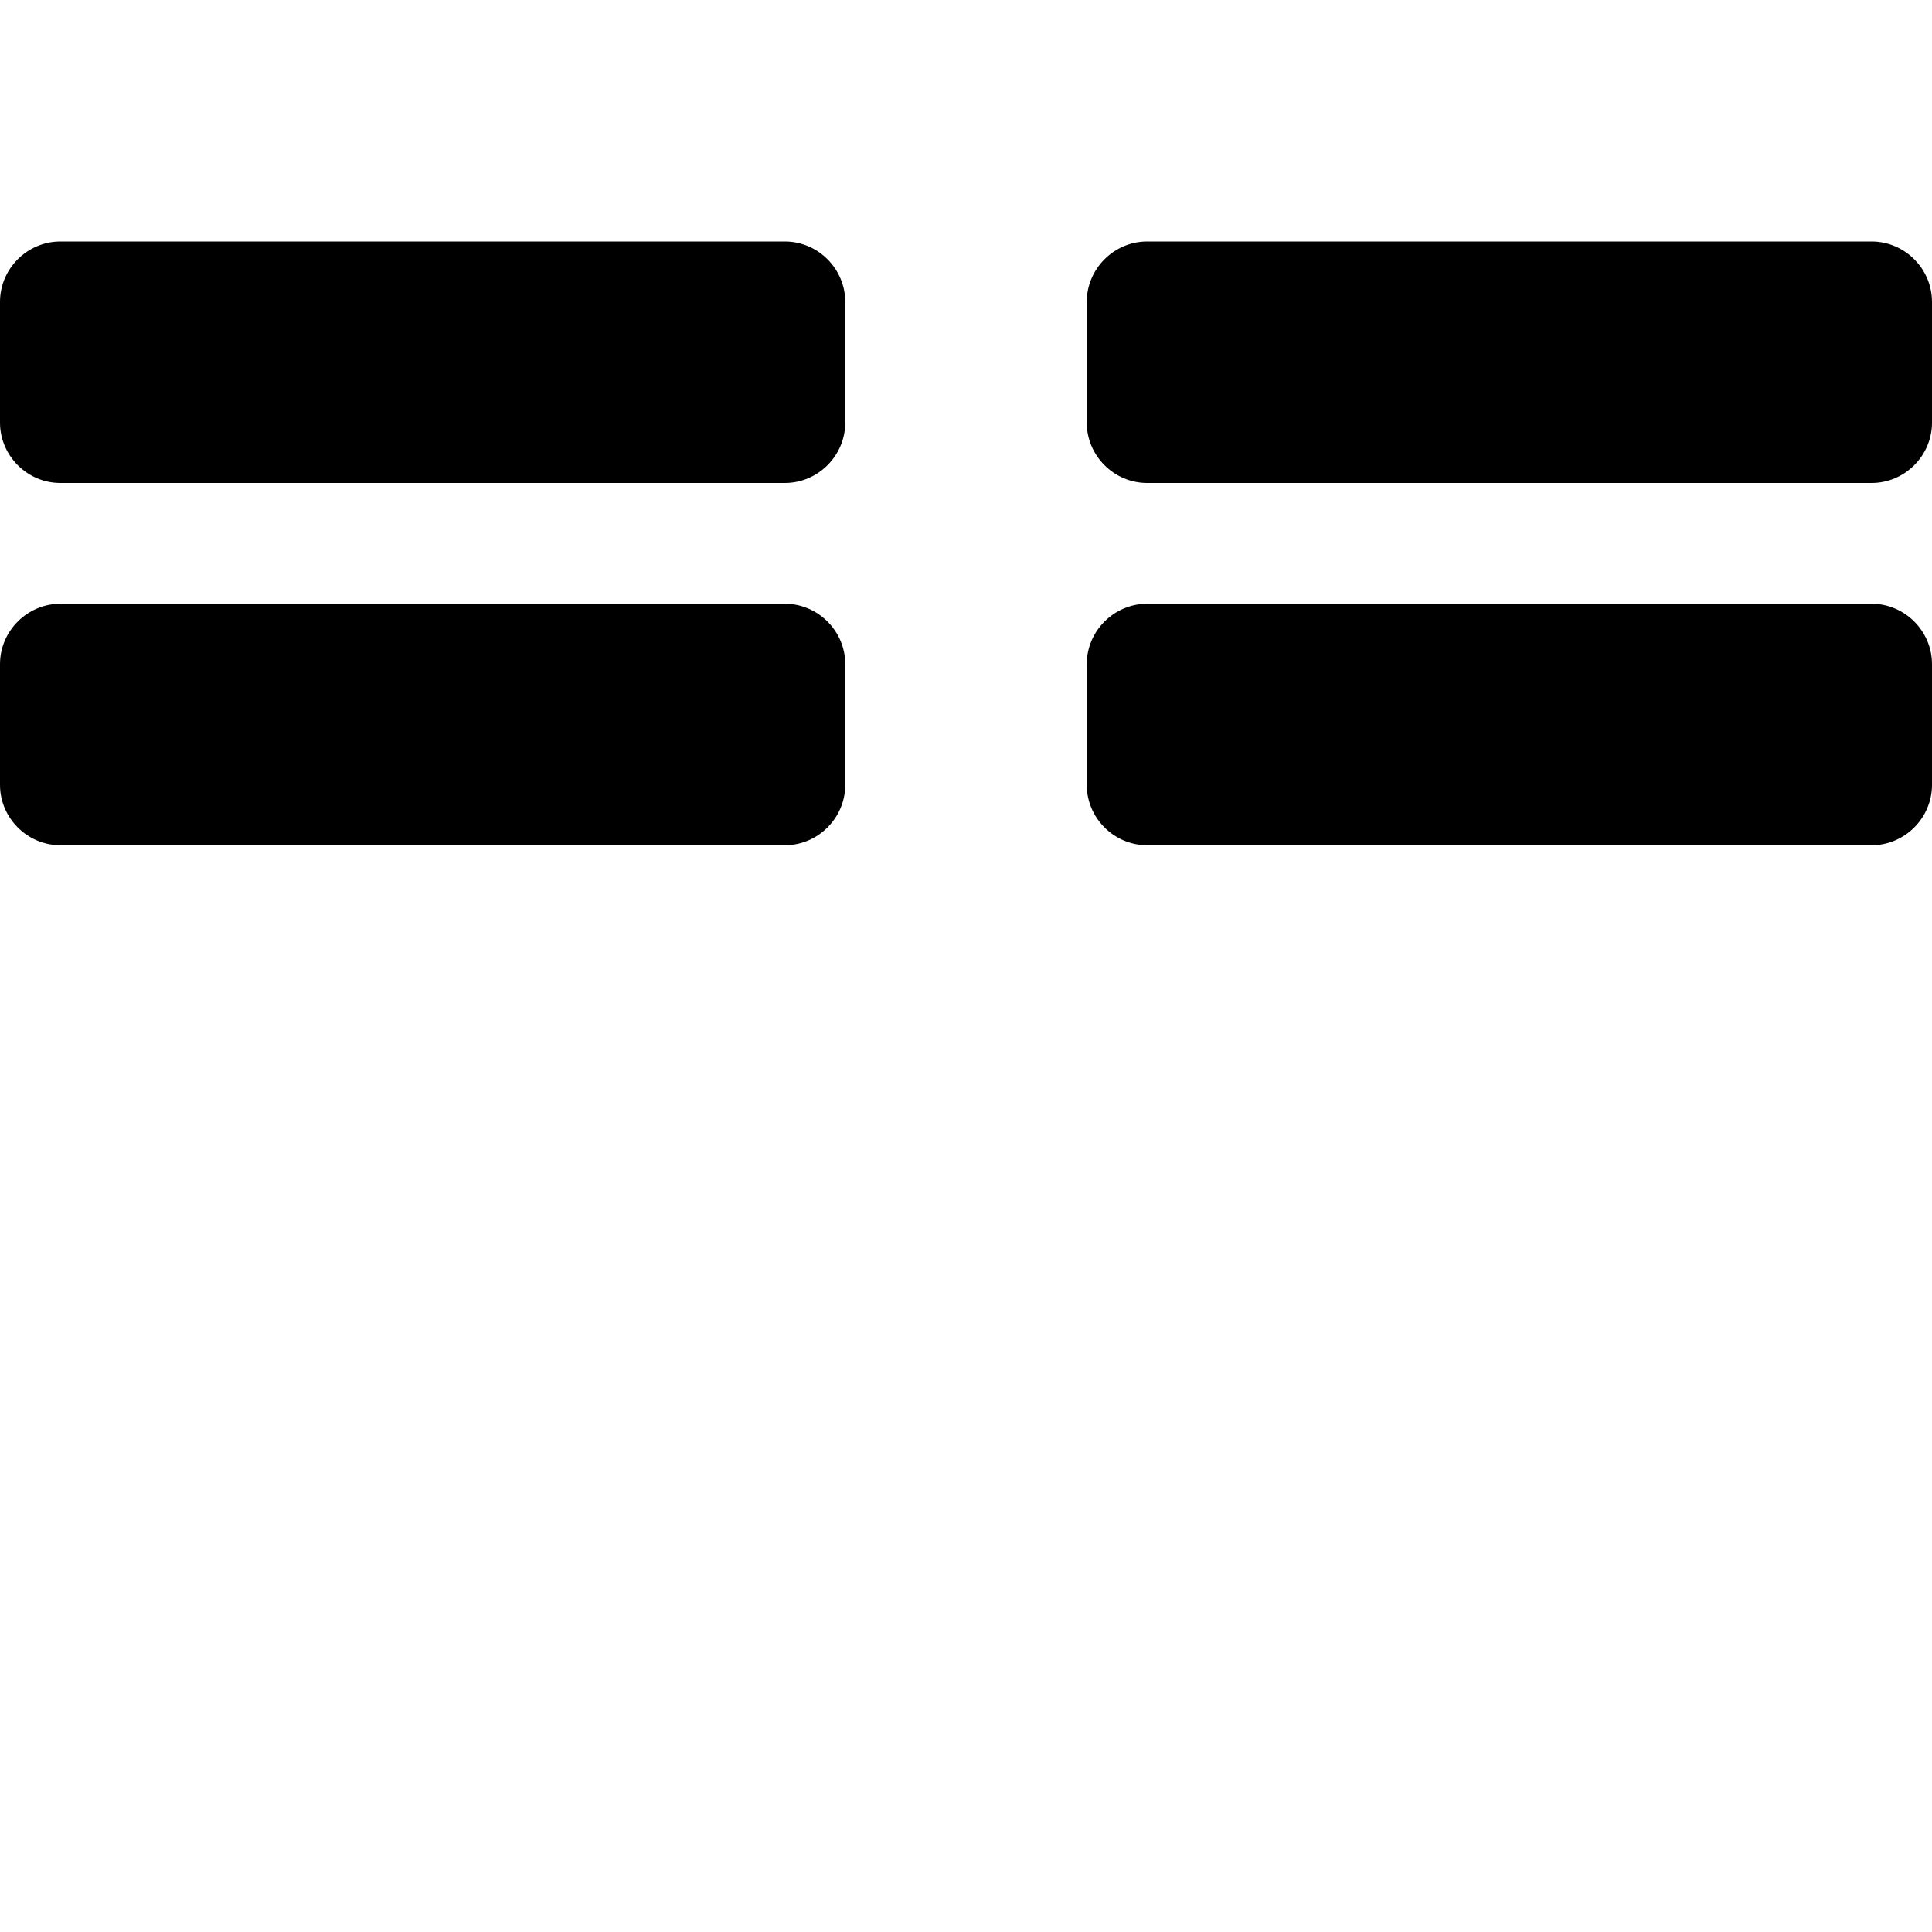
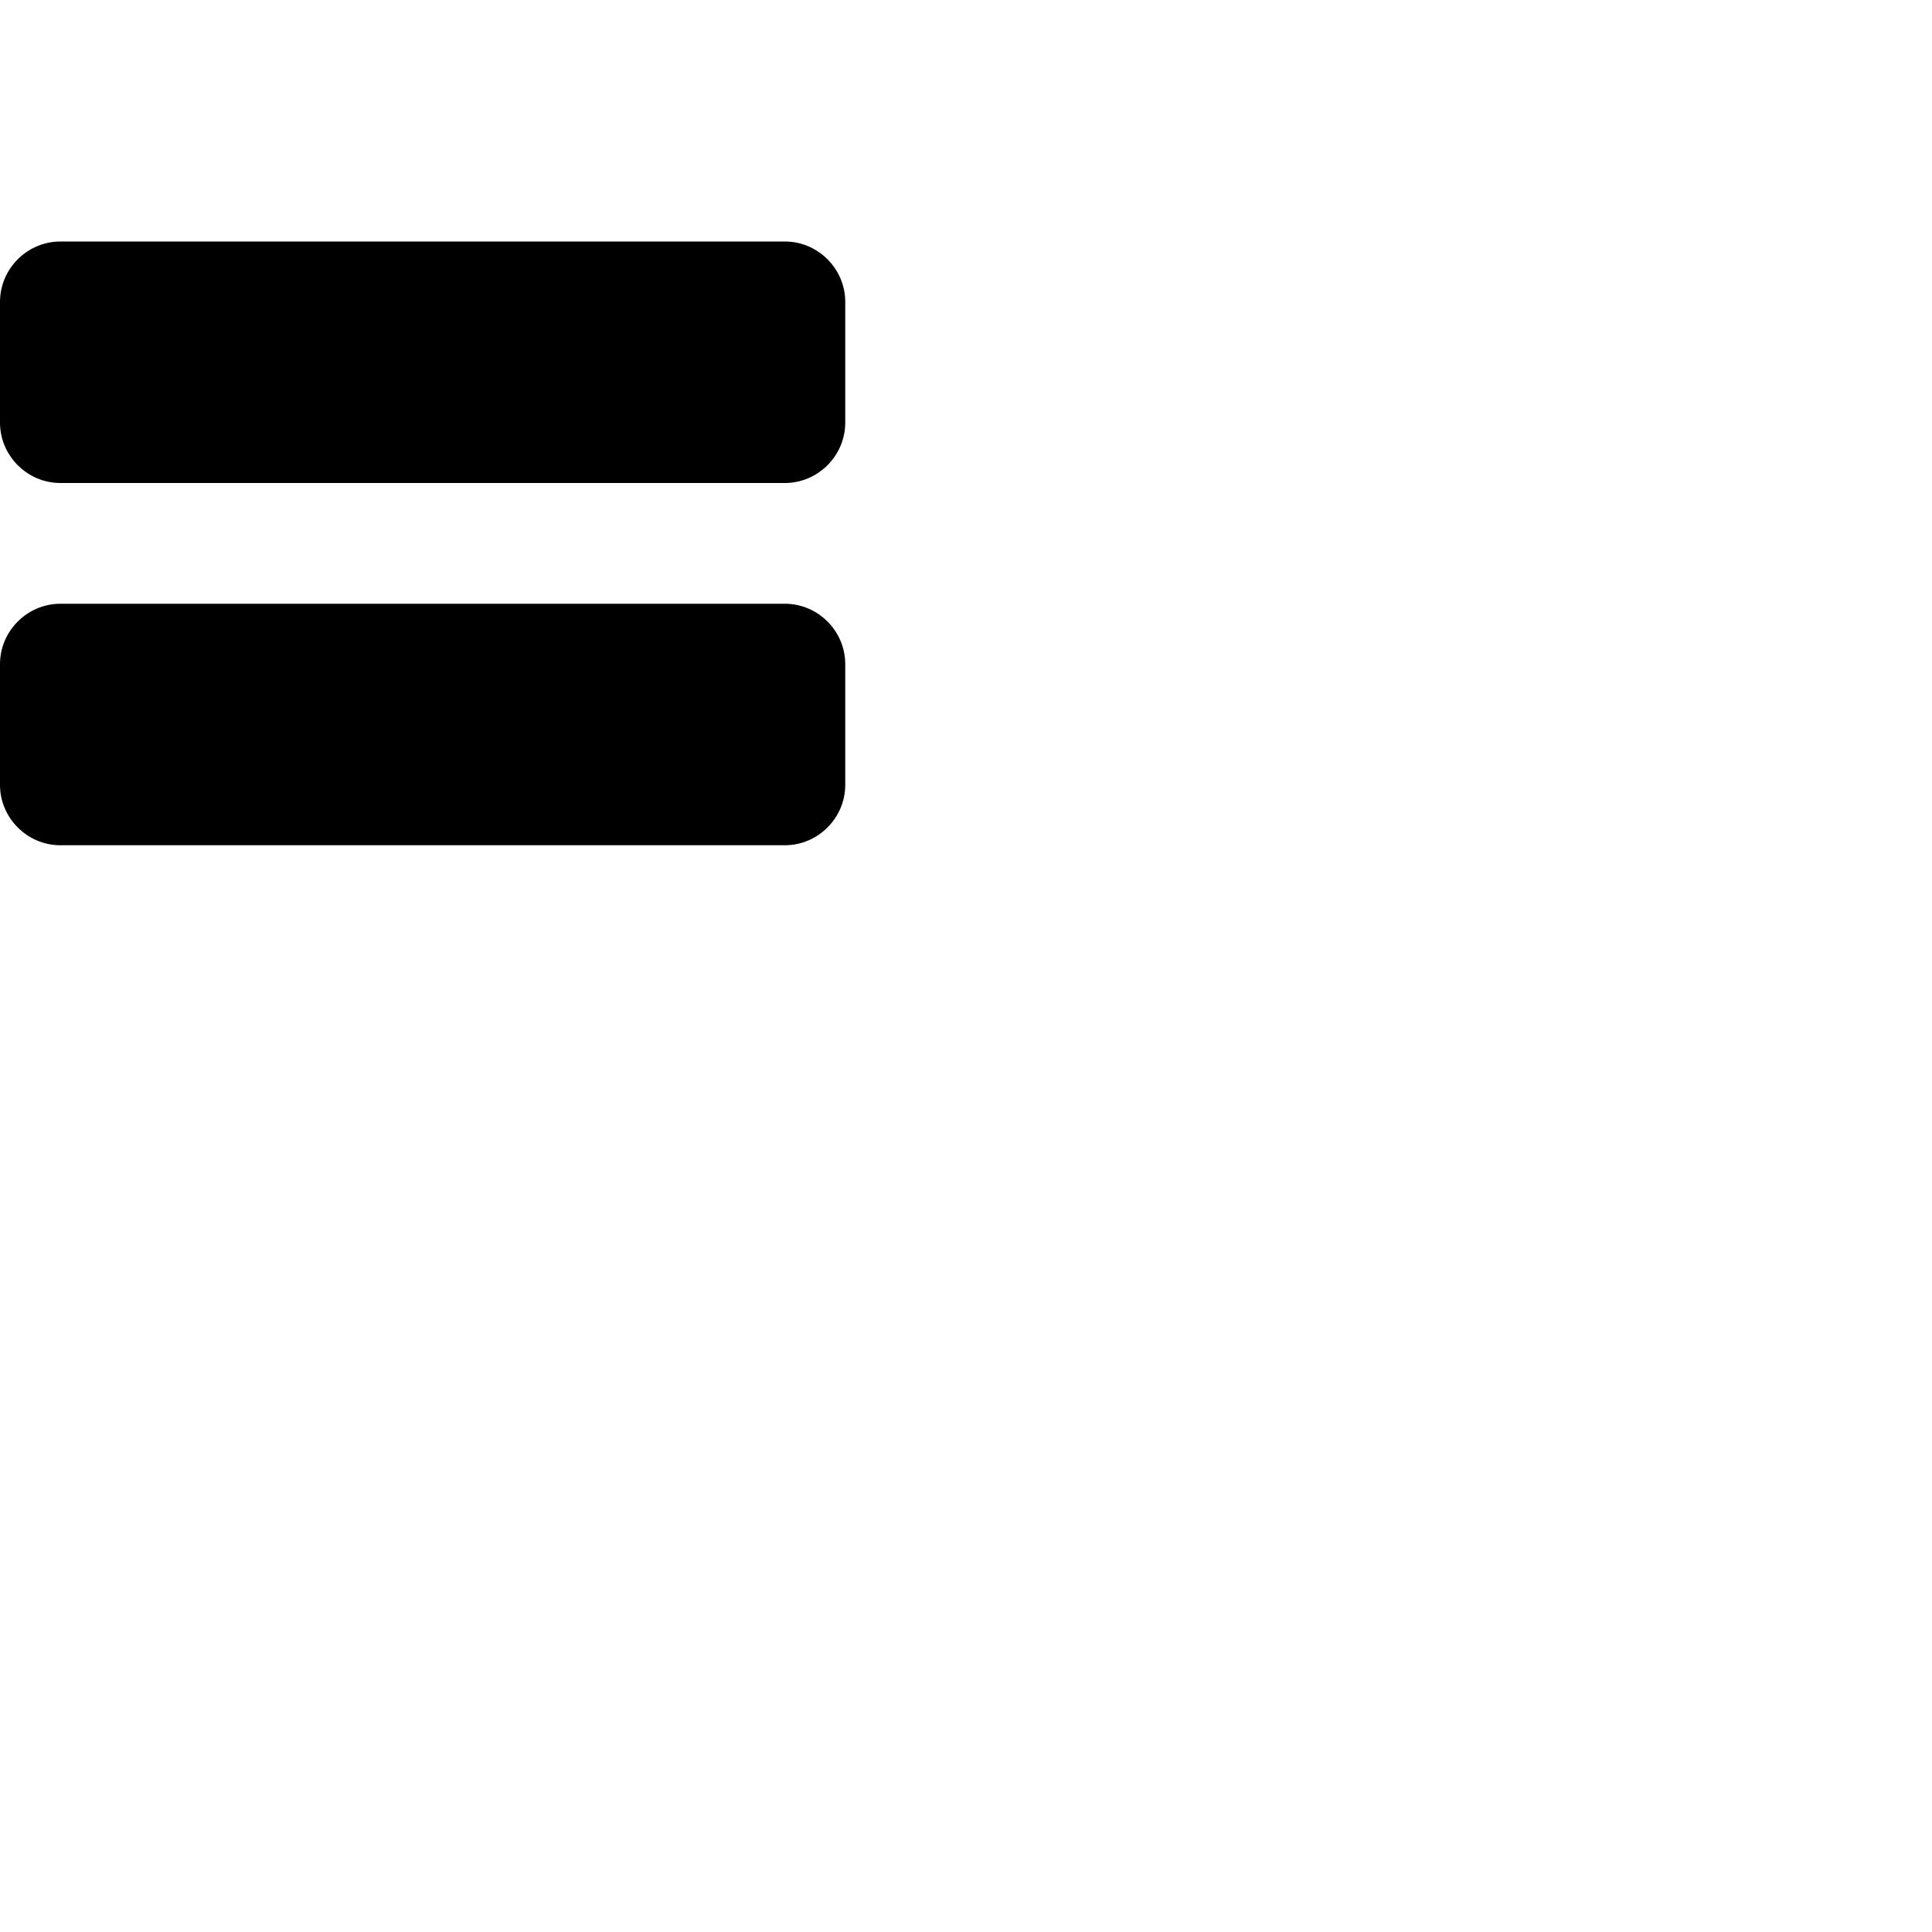
<svg xmlns="http://www.w3.org/2000/svg" width="100%" height="100%" viewBox="0 0 512 512" version="1.1" xml:space="preserve" style="fill-rule:evenodd;clip-rule:evenodd;stroke-linejoin:round;stroke-miterlimit:2;">
  <g transform="matrix(1,0,0,1,288,96)">
-     <path d="M15.897,128L208,128C216.777,128 224,120.777 224,112L224,80C224,71.257 216.833,64.056 208.103,64L16,64C7.223,64 0,71.223 0,80L0,112C0,120.743 7.167,127.944 15.897,128Z" />
-   </g>
+     </g>
  <g transform="matrix(1,0,0,1,0,96)">
    <path d="M15.897,128L208,128C216.777,128 224,120.777 224,112L224,80C224,71.257 216.833,64.056 208.103,64L16,64C7.223,64 0,71.223 0,80L0,112C0,120.743 7.167,127.944 15.897,128Z" />
  </g>
  <g transform="matrix(1,0,0,1,288,0)">
-     <path d="M15.897,128L208,128C216.777,128 224,120.777 224,112L224,80C224,71.257 216.833,64.056 208.103,64L16,64C7.223,64 0,71.223 0,80L0,112C0,120.743 7.167,127.944 15.897,128Z" />
-   </g>
+     </g>
  <path d="M15.897,128L208,128C216.777,128 224,120.777 224,112L224,80C224,71.257 216.833,64.056 208.103,64L16,64C7.223,64 0,71.223 0,80L0,112C0,120.743 7.167,127.944 15.897,128Z" />
</svg>